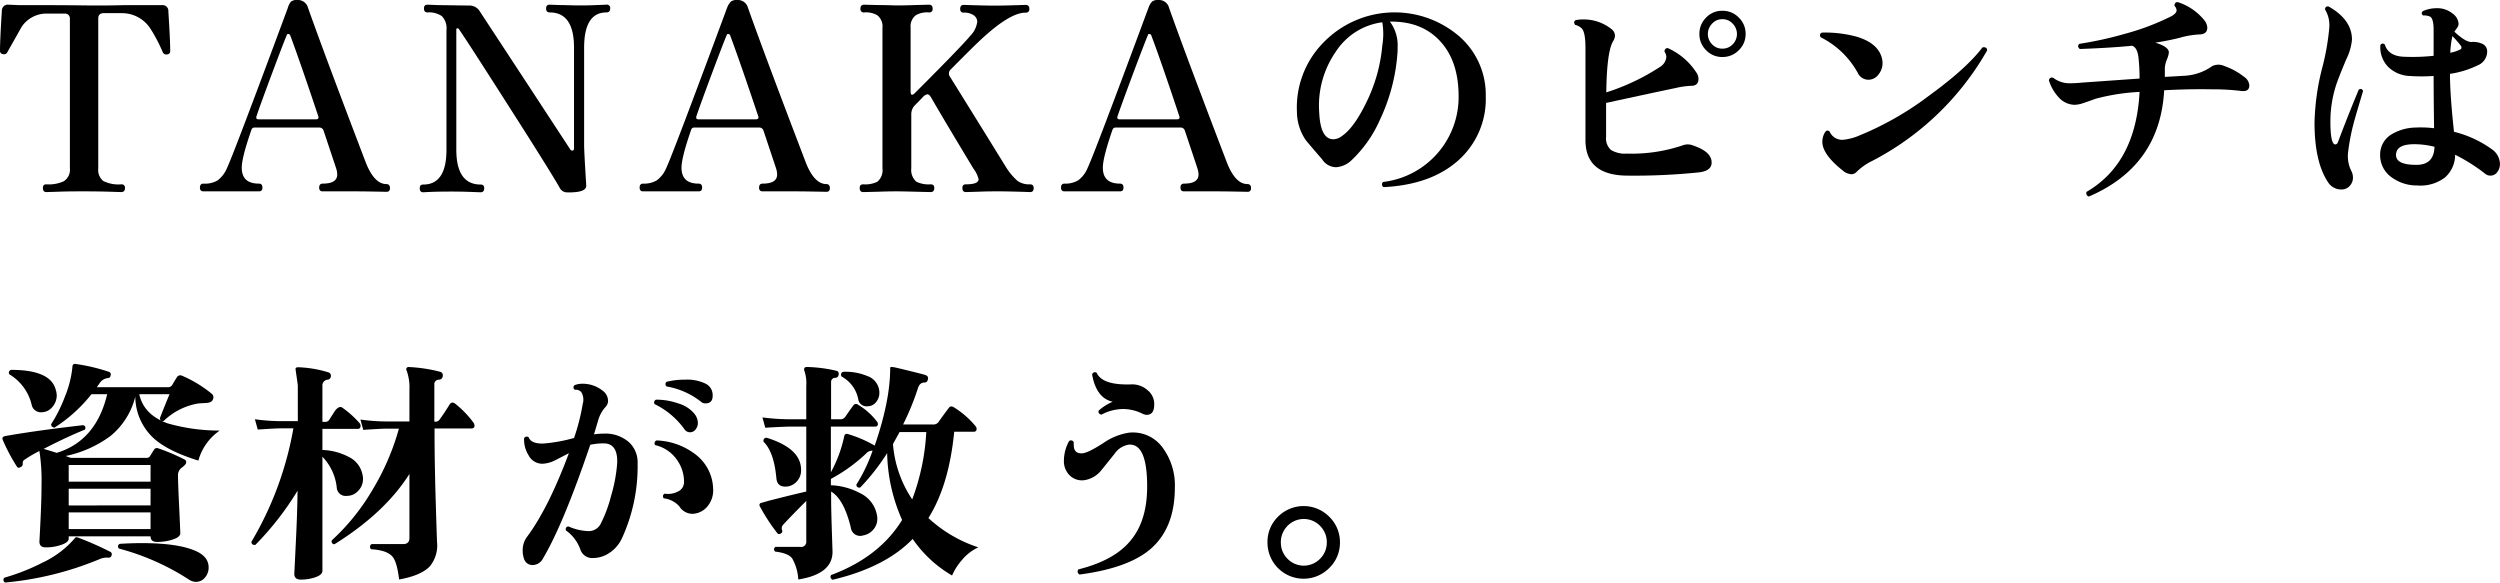
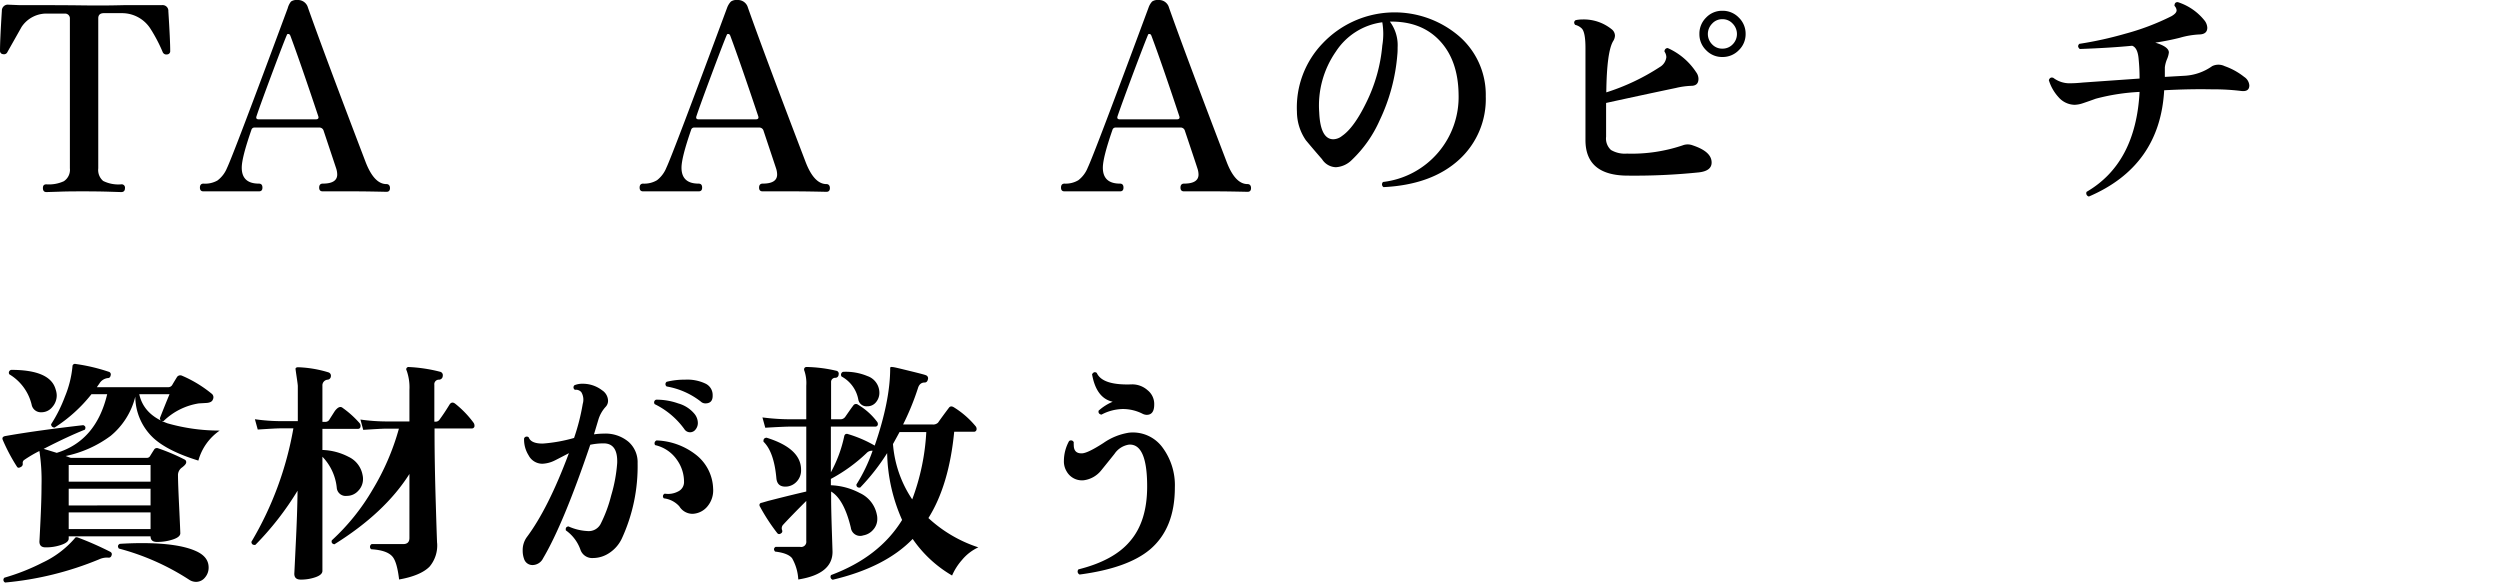
<svg xmlns="http://www.w3.org/2000/svg" width="484.7" height="112.94" viewBox="0 0 484.7 112.94">
  <title>アセット 4</title>
  <g id="レイヤー_2" data-name="レイヤー 2">
    <g id="階層1">
      <path d="M33,9.87a.62.62,0,0,1-.59.68.76.76,0,0,1-.87-.46A30,30,0,0,0,29.1,5.46a6.55,6.55,0,0,0-5.41-2.91H20.14c-.73,0-1.09.35-1.09,1V32.64A2.78,2.78,0,0,0,20,35.08a6.6,6.6,0,0,0,3.5.66.64.64,0,0,1,.73.72c0,.52-.24.78-.73.78l-2.25-.07c-1.59-.05-3.23-.07-4.93-.07s-3.39,0-5,.07L9,37.24c-.45,0-.68-.26-.68-.78s.23-.72.68-.72a6.94,6.94,0,0,0,3.37-.6,2.64,2.64,0,0,0,1.18-2.5v-29a.93.93,0,0,0-1.05-1H9.32A5.78,5.78,0,0,0,4.18,5.23q-1.41,2.51-2.82,5a.73.73,0,0,1-.77.27A.62.62,0,0,1,0,9.87Q0,7.82.36,2.09A1.16,1.16,0,0,1,1.68.91L3.86,1C5.56,1,7.27,1,9,1q3.73,0,7.5.05T24,1c1.73,0,3.45,0,5.14,0l2.23,0a1.11,1.11,0,0,1,1.27,1.18Q33,7.82,33,9.87Z" />
      <path d="M75.61,36.46c0,.49-.23.73-.68.73q-4-.09-6.05-.09c-1.15,0-2.47,0-4,0l-2.31,0c-.46,0-.69-.24-.69-.73s.23-.77.69-.77c1.87,0,2.81-.59,2.81-1.77a3.91,3.91,0,0,0-.22-1.23q-.6-1.81-2.41-7.23a.85.85,0,0,0-.91-.64H49.38a.6.6,0,0,0-.64.46c-1.24,3.58-1.87,6-1.87,7.32q0,3.09,3.32,3.09c.46,0,.69.26.69.77s-.23.73-.69.73l-1.84,0c-1.2,0-2.37,0-3.52,0s-2.16,0-3.39,0l-2,0c-.45,0-.68-.24-.68-.73s.23-.77.68-.77A4.85,4.85,0,0,0,42.15,35,5.69,5.69,0,0,0,44,32.6q1.23-2.55,11.78-31A3.54,3.54,0,0,1,56.42.3,1.94,1.94,0,0,1,57.7,0a2,2,0,0,1,2,1.46q3.18,9,11.22,30.05c1.1,2.79,2.43,4.18,4,4.18C75.38,35.69,75.61,36,75.61,36.46ZM61.7,22.51Q58.19,12,56.29,6.91c-.1-.21-.22-.32-.37-.32s-.26,0-.32.23q-.45,1-2.77,7.18c-1.61,4.31-2.64,7.14-3.09,8.51q-.23.63.45.63h11C61.68,23.14,61.85,22.93,61.7,22.51Z" />
-       <path d="M118.3,1.64c0,.51-.24.77-.73.77q-4.32,0-4.32,6.86V28.14q0,1.23.41,7.78c.06.82-.79,1.27-2.54,1.36a10.69,10.69,0,0,1-1.46,0,1.65,1.65,0,0,1-1.14-.86q-1.77-3.14-10.32-16.51-8-12.54-9.27-14.32a.23.23,0,0,0-.27-.09c-.13,0-.19.08-.19.23V29q0,6.78,4.73,6.78c.46,0,.68.24.68.72s-.22.78-.68.78l-1.93-.07c-1.26-.05-2.48-.07-3.66-.07-1.39,0-3.24,0-5.55.14-.45,0-.68-.26-.68-.78s.23-.72.68-.72c3,0,4.5-2.25,4.5-6.73V5.87a3.39,3.39,0,0,0-.88-2.73,4.35,4.35,0,0,0-2.8-.73c-.45,0-.68-.26-.68-.77s.23-.73.68-.73L85.27,1c1.8,0,3.72.07,5.75.07a2.32,2.32,0,0,1,2,1.13q8.27,12.6,17.55,26.78a.5.5,0,0,0,.36.23c.24,0,.36-.17.36-.5V9.23c0-4.55-1.57-6.82-4.73-6.82-.45,0-.68-.26-.68-.77s.23-.73.68-.73l1.91.07c1.25,0,2.46.07,3.64.07s2.34,0,3.55-.07l1.86-.07A.64.64,0,0,1,118.3,1.64Z" />
      <path d="M160.9,36.46c0,.49-.23.73-.68.73q-4-.09-6.05-.09c-1.15,0-2.47,0-4,0l-2.31,0c-.46,0-.69-.24-.69-.73s.23-.77.69-.77c1.88,0,2.81-.59,2.81-1.77a3.91,3.91,0,0,0-.22-1.23q-.6-1.81-2.41-7.23a.85.85,0,0,0-.91-.64h-12.5a.6.6,0,0,0-.64.46q-1.86,5.37-1.86,7.32,0,3.09,3.31,3.09c.46,0,.69.26.69.77s-.23.73-.69.73l-1.84,0c-1.19,0-2.37,0-3.52,0s-2.16,0-3.39,0l-2,0c-.45,0-.68-.24-.68-.73s.23-.77.68-.77a4.82,4.82,0,0,0,2.69-.66,5.78,5.78,0,0,0,1.82-2.43q1.22-2.55,11.77-31A3.54,3.54,0,0,1,141.71.3,1.94,1.94,0,0,1,143,0a2,2,0,0,1,2,1.46q3.18,9,11.23,30.05,1.64,4.18,4,4.18C160.67,35.69,160.9,36,160.9,36.46ZM147,22.51Q143.48,12,141.58,6.91c-.09-.21-.22-.32-.37-.32s-.25,0-.32.23q-.45,1-2.77,7.18c-1.61,4.31-2.64,7.14-3.09,8.51q-.22.63.45.63h11C147,23.14,147.14,22.93,147,22.51Z" />
-       <path d="M200.41,36.46c0,.52-.23.78-.68.78q-4-.14-6-.14c-1.15,0-2.5,0-4.05.07l-2.41.07c-.45,0-.68-.26-.68-.78s.23-.72.68-.72q2.46,0,2.46-1a5.63,5.63,0,0,0-1-2.05q-6-9.94-8.14-13.68c-.27-.48-.53-.73-.77-.73a1.54,1.54,0,0,0-.86.5c-.4.43-.94,1-1.64,1.68a2.54,2.54,0,0,0-.64,1.78V32.64a3,3,0,0,0,1,2.6,5.53,5.53,0,0,0,2.78.5c.45,0,.68.24.68.72s-.23.78-.68.78l-2.93-.07c-1.81-.05-3-.07-3.62-.07s-1.81,0-3.61.07l-2.94.07c-.45,0-.68-.26-.68-.78s.23-.72.68-.72a5.36,5.36,0,0,0,2.73-.5,2.88,2.88,0,0,0,1-2.6V5.41a2.73,2.73,0,0,0-1-2.45,4.32,4.32,0,0,0-2.54-.55.64.64,0,0,1-.73-.73c0-.51.24-.77.73-.77l2.7.07c1.75,0,2.93.07,3.57.07s1.79,0,3.55-.07l2.73-.07c.48,0,.72.26.72.77a.64.64,0,0,1-.72.73,4.33,4.33,0,0,0-2.55.55,2.73,2.73,0,0,0-1,2.45V17.78c0,.39.1.59.28.59a.87.87,0,0,0,.54-.32q9-9,10.78-11.14a4.78,4.78,0,0,0,1.32-2.68A1.55,1.55,0,0,0,188.84,3a3.25,3.25,0,0,0-2-.55c-.46,0-.68-.24-.68-.73s.22-.77.68-.77c2.67.09,4.68.14,6,.14s3.34-.05,6-.14c.49,0,.73.26.73.77a.64.64,0,0,1-.73.73q-3.18,0-9.14,5.68-1.22,1.14-5.36,5.32a1.08,1.08,0,0,0-.14,1.46Q188.68,22.1,195,32.33a12.06,12.06,0,0,0,2.25,2.72,3.89,3.89,0,0,0,2.44.69C200.18,35.74,200.41,36,200.41,36.46Z" />
      <path d="M242.55,36.46c0,.49-.22.73-.68.73-2.67-.06-4.68-.09-6.05-.09-1.15,0-2.47,0-3.95,0l-2.32,0c-.45,0-.68-.24-.68-.73s.23-.77.68-.77q2.82,0,2.82-1.77a3.94,3.94,0,0,0-.23-1.23c-.39-1.21-1.2-3.62-2.41-7.23a.84.84,0,0,0-.91-.64h-12.5a.61.61,0,0,0-.64.46q-1.86,5.37-1.86,7.32,0,3.09,3.32,3.09c.45,0,.68.26.68.77s-.23.73-.68.73l-1.84,0c-1.2,0-2.38,0-3.53,0s-2.16,0-3.38,0l-2,0c-.46,0-.68-.24-.68-.73s.22-.77.68-.77a4.81,4.81,0,0,0,2.68-.66,5.7,5.7,0,0,0,1.82-2.43q1.23-2.55,11.78-31A3.39,3.39,0,0,1,223.37.3a1.91,1.91,0,0,1,1.27-.3,2,2,0,0,1,2,1.46q3.18,9,11.23,30.05,1.63,4.18,4,4.18C242.33,35.69,242.55,36,242.55,36.46ZM228.64,22.51Q225.15,12,223.23,6.91c-.09-.21-.21-.32-.36-.32s-.26,0-.32.23c-.3.7-1.23,3.09-2.77,7.18-1.61,4.31-2.64,7.14-3.1,8.51-.15.42,0,.63.46.63h11C228.63,23.14,228.79,22.93,228.64,22.51Z" />
      <path d="M288.06,18.69a15.89,15.89,0,0,1-5.13,12.23q-5.32,4.9-14.69,5.36a.63.63,0,0,1-.09-1,16.59,16.59,0,0,0,14.64-17q-.09-6.59-3.66-10.39t-9.66-3.7a7.63,7.63,0,0,1,1.5,5c0,.42,0,.88-.05,1.36a36.19,36.19,0,0,1-3.45,12.82A23.89,23.89,0,0,1,262.1,31,4.75,4.75,0,0,1,259,32.42a3.29,3.29,0,0,1-2.68-1.55q-1.59-1.82-3.14-3.68a9.81,9.81,0,0,1-1.73-5.5,17.93,17.93,0,0,1,5-13.3A19.22,19.22,0,0,1,282.63,6.8,15,15,0,0,1,288.06,18.69ZM268,8.82a13.61,13.61,0,0,0,0-4.5A12.69,12.69,0,0,0,259,10a18.31,18.31,0,0,0-3.23,11.8Q256,27,258.51,27a2.79,2.79,0,0,0,1.68-.64q2.32-1.59,4.69-6.45A31,31,0,0,0,268,8.82Z" />
      <path d="M331.85,31.51c0,1.09-.82,1.72-2.46,1.91a121.63,121.63,0,0,1-13.77.63q-8.24,0-8.23-6.91V9.32c0-2-.23-3.26-.69-3.77a2.75,2.75,0,0,0-1.31-.73c-.28-.36-.25-.67.09-.91a6.53,6.53,0,0,1,1.36-.14,8.61,8.61,0,0,1,5.64,1.91,1.62,1.62,0,0,1,.63,1.23,2.13,2.13,0,0,1-.31,1q-1.28,2-1.37,10A42.39,42.39,0,0,0,321.8,13a2.54,2.54,0,0,0,1.27-1.91,2,2,0,0,0-.36-1.09.68.68,0,0,1,.18-.5.61.61,0,0,1,.45-.18A12.78,12.78,0,0,1,328.85,14a2.21,2.21,0,0,1,.45,1.28c0,.91-.47,1.36-1.41,1.36a15.33,15.33,0,0,0-2.95.41q-6.29,1.32-13.55,2.91v6.55a3,3,0,0,0,.95,2.57,5.3,5.3,0,0,0,3.09.7,30.78,30.78,0,0,0,10.78-1.59,2.72,2.72,0,0,1,2,0C330.63,29,331.85,30.08,331.85,31.51Zm6.59-24.92a4.28,4.28,0,0,1-1.32,3.14,4.33,4.33,0,0,1-3.18,1.32,4.24,4.24,0,0,1-3.16-1.32,4.3,4.3,0,0,1-1.3-3.14,4.35,4.35,0,0,1,1.3-3.18,4.24,4.24,0,0,1,3.16-1.32,4.33,4.33,0,0,1,3.18,1.32A4.33,4.33,0,0,1,338.44,6.59Zm-1.68,0a2.87,2.87,0,0,0-.82-2,2.64,2.64,0,0,0-2-.87,2.61,2.61,0,0,0-2,.87,2.87,2.87,0,0,0-.82,2,2.83,2.83,0,0,0,.82,2,2.65,2.65,0,0,0,2,.84,2.69,2.69,0,0,0,2-.84A2.83,2.83,0,0,0,336.76,6.59Z" />
-       <path d="M364.67,10.68a4.23,4.23,0,0,1,.32,1.6,3.46,3.46,0,0,1-.8,2.18,2.42,2.42,0,0,1-2,1,2.28,2.28,0,0,1-2-1.32A16.67,16.67,0,0,0,353,7.23a.57.57,0,0,1,.23-.91,23.41,23.41,0,0,1,6.5.73C362.34,7.77,364,9,364.67,10.68Zm20.6-.91A54.46,54.46,0,0,1,363,31.19a11.38,11.38,0,0,0-3,2.09,1.42,1.42,0,0,1-1.09.5,2.85,2.85,0,0,1-1.59-.68c-2.76-2.18-4.07-4.09-4-5.73a3.46,3.46,0,0,1,.5-1.7c.27-.41.57-.47.91-.16a2.64,2.64,0,0,0,2.63,1.59,10.79,10.79,0,0,0,3.23-.87,59.8,59.8,0,0,0,13.41-7.68q7.28-5.28,10.37-9.37C385,9.09,385.24,9.29,385.27,9.77Z" />
      <path d="M435.1,14.91a2.16,2.16,0,0,1,1,1.64c0,.85-.52,1.21-1.55,1.09a44.11,44.11,0,0,0-5.64-.32c-2.94-.06-6,0-9.32.18Q418.78,32.19,405,38.1a.64.64,0,0,1-.45-.91q9.54-5.55,10.27-19.37a40.51,40.51,0,0,0-8.5,1.32c-.82.3-1.64.59-2.45.86a5.48,5.48,0,0,1-1.64.32,4.24,4.24,0,0,1-3.14-1.5,8.59,8.59,0,0,1-1.86-3.27c.15-.46.44-.61.86-.46a5.24,5.24,0,0,0,3.5,1.05c.58,0,1.34-.05,2.28-.14l10.95-.77a37.38,37.38,0,0,0-.18-3.77c-.12-1.49-.54-2.35-1.27-2.59q-4.1.41-10.14.63c-.39-.33-.43-.66-.09-1A71.05,71.05,0,0,0,412,6.55,47.32,47.32,0,0,0,421,3.14c.64-.37,1-.74,1-1.14a1.34,1.34,0,0,0-.41-.86c0-.49.18-.73.63-.73a10.84,10.84,0,0,1,5.14,3.5,2.48,2.48,0,0,1,.59,1.46c0,.84-.51,1.28-1.54,1.31a16.18,16.18,0,0,0-3.78.64c-1.42.36-3,.68-4.77.95,1.76.52,2.64,1.16,2.64,1.91a4.63,4.63,0,0,1-.37,1.32,6.07,6.07,0,0,0-.41,1.55c0,.48,0,1.11,0,1.86l3.82-.22a10.18,10.18,0,0,0,5.36-1.87,2.75,2.75,0,0,1,2.41,0A13,13,0,0,1,435.1,14.91Z" />
-       <path d="M458.15,17.64q-1.45,4.86-1.55,5.27a40.79,40.79,0,0,0-1.36,6.69,6.37,6.37,0,0,0,.63,3.54,2.7,2.7,0,0,1,.32,1.28,2.31,2.31,0,0,1-.63,1.63,2.15,2.15,0,0,1-1.64.69,3,3,0,0,1-2.59-1.46q-2.59-3.91-2.59-11.5a46.52,46.52,0,0,1,1.43-10.39,46.76,46.76,0,0,0,1.43-8,5.85,5.85,0,0,0-.82-3.55c0-.45.26-.65.68-.59Q456,3.82,456,7.68a10.59,10.59,0,0,1-1.09,3.78q-1.55,3.67-2,5.09a22.88,22.88,0,0,0-1.09,7c0,3,.32,4.45.95,4.45.21,0,.38-.14.5-.41q1.82-4.86,4.05-10.23C457.75,17.14,458,17.25,458.15,17.64Zm24.68,16.41a1.6,1.6,0,0,1-1-.36A34.09,34.09,0,0,0,476,30a5.82,5.82,0,0,1-2,4.43,7.84,7.84,0,0,1-5.32,1.53,8.31,8.31,0,0,1-5.22-1.75,5.22,5.22,0,0,1-2-4.21,4.56,4.56,0,0,1,2-3.82,9.33,9.33,0,0,1,4.87-1.45,21.06,21.06,0,0,1,3.59.13q-.09-6.32-.09-10.13a34.32,34.32,0,0,1-4.64,0,6.3,6.3,0,0,1-4.18-1.77,5.44,5.44,0,0,1-1.5-4.23.52.52,0,0,1,.86-.09c.46,1.48,1.67,2.27,3.64,2.36a38.66,38.66,0,0,0,5.82-.18v-5c0-1.49-.23-2.35-.68-2.59a2.87,2.87,0,0,0-1.37-.23c-.33-.3-.35-.59,0-.86a6.59,6.59,0,0,1,2.68-.55,4.64,4.64,0,0,1,3,1,2.7,2.7,0,0,1,1.21,2,1.34,1.34,0,0,1-.28.8l-.54.75c1.45,1.36,2.54,2,3.27,2a4.33,4.33,0,0,1,2.27.41,1.57,1.57,0,0,1,.82,1.5,2.9,2.9,0,0,1-1.86,2.63A18.42,18.42,0,0,1,475,14.32q0,4,.78,11.23a21.2,21.2,0,0,1,7.32,3.37,3.55,3.55,0,0,1,1.59,2.86,2.57,2.57,0,0,1-.52,1.59A1.61,1.61,0,0,1,482.83,34.05ZM472,28.46a15.88,15.88,0,0,0-3.91-.5c-2.31,0-3.49.65-3.55,2s1.28,2,3.91,2Q471.89,32,472,28.46Zm5-19.73A19.87,19.87,0,0,0,475.47,7a18.58,18.58,0,0,0-.41,3.23A7.41,7.41,0,0,0,477,9.59C477.3,9.41,477.32,9.12,477,8.73Z" />
      <path d="M42.6,83.48a10.37,10.37,0,0,0-4.14,5.82Q32.6,87.49,29.83,85a11.08,11.08,0,0,1-3.6-8.1,14.25,14.25,0,0,1-4.77,7.6,22.14,22.14,0,0,1-8.73,3.91q.58.23,1,.36H28.51a.68.68,0,0,0,.59-.36c.15-.25.41-.66.77-1.23a.63.63,0,0,1,.77-.27,38.19,38.19,0,0,1,5.14,2.18.53.53,0,0,1,.32.54c0,.28-.27.59-.8,1a1.79,1.79,0,0,0-.79,1.59c0,.82.07,2.87.23,6.16s.22,5,.22,5c0,.49-.47.89-1.43,1.21a9.7,9.7,0,0,1-3.11.48c-.82,0-1.23-.37-1.23-1.09v0H13.32v.45q0,.73-1.5,1.23a9,9,0,0,1-3,.46c-.79,0-1.18-.38-1.18-1.14,0,.12.07-1.17.2-3.86s.21-5,.21-7a37.44,37.44,0,0,0-.41-6.68,24.76,24.76,0,0,0-3,1.77.71.71,0,0,0-.23.66.63.63,0,0,1-.36.66c-.34.21-.58.2-.73,0A35.21,35.21,0,0,1,.54,85.3c-.18-.42,0-.68.55-.77Q7,83.48,16.14,82.43c.42.16.53.44.32.87q-3.23,1.28-8,3.73c.63.18,1.48.44,2.54.77q7.63-2.33,9.78-11.37H17.73a29,29,0,0,1-7.14,6.46.68.68,0,0,1-.5-.18.63.63,0,0,1-.18-.46,27.61,27.61,0,0,0,2.68-5.36,20.28,20.28,0,0,0,1.46-5.82.48.48,0,0,1,.63-.5,35.15,35.15,0,0,1,6.37,1.5.53.53,0,0,1,.41.68c-.06.36-.24.55-.55.55a2.2,2.2,0,0,0-1.68,1.13c-.12.15-.27.37-.45.64H32.6a.9.9,0,0,0,.82-.48c.18-.32.47-.79.86-1.43a.77.77,0,0,1,1-.32,23.72,23.72,0,0,1,5.72,3.46.88.88,0,0,1,.28,1.13c-.12.4-.52.63-1.18.69l-1.55.09a12.57,12.57,0,0,0-6.82,3.41c-.45.06-.7-.12-.73-.55.64-1.64,1.26-3.18,1.87-4.64H27c.58,2.64,2.39,4.52,5.46,5.64A36.62,36.62,0,0,0,42.6,83.48Zm-21,24.28a.52.52,0,0,1-.55.36,3.56,3.56,0,0,0-1.82.32A62.38,62.38,0,0,1,1,112.94.56.56,0,0,1,.86,112a41,41,0,0,0,7.37-2.91,18.72,18.72,0,0,0,6.23-4.68.8.8,0,0,1,.22-.23.81.81,0,0,1,.46.05A61.82,61.82,0,0,1,21.41,107C21.69,107.18,21.75,107.43,21.6,107.76ZM10.78,75.48A3.87,3.87,0,0,1,11,76.62a3.41,3.41,0,0,1-.87,2.31,2.69,2.69,0,0,1-2.13,1,1.81,1.81,0,0,1-1.87-1.5,9.41,9.41,0,0,0-4.32-5.86.56.56,0,0,1,.37-.86Q9.73,71.71,10.78,75.48ZM29.19,93.39V90.16H13.32v3.23Zm0,4.59V94.76H13.32V98Zm0,4.6V99.35H13.32v3.23ZM38,112.81a2.41,2.41,0,0,1-1.32-.41,47,47,0,0,0-13.64-6.05c-.27-.39-.21-.7.18-.91,1.49-.09,2.9-.14,4.23-.14q7.14,0,10.55,1.55c1.64.73,2.45,1.79,2.45,3.18a2.9,2.9,0,0,1-.7,1.93A2.2,2.2,0,0,1,38,112.81Z" />
      <path d="M70.29,92.07a3.27,3.27,0,0,1,.09.78,3.23,3.23,0,0,1-.91,2.29,2.94,2.94,0,0,1-2.23,1,1.72,1.72,0,0,1-1.95-1.59,10.11,10.11,0,0,0-2.78-6v22.14c0,.48-.43.89-1.29,1.2a8.41,8.41,0,0,1-2.93.48q-1.23,0-1.23-1.14,0,.15.27-5.54.31-6.09.36-10.55a57.19,57.19,0,0,1-8.18,10.5c-.48.06-.74-.13-.77-.59a64.89,64.89,0,0,0,8.14-22H54.33c-.61,0-2.06.08-4.36.23l-.55-2a36.4,36.4,0,0,0,4.91.37h3.41V74.84c0-.18-.08-.78-.23-1.79s-.22-1.54-.22-1.57c.06-.18.22-.28.5-.28a22.54,22.54,0,0,1,5.91,1,.68.68,0,0,1,.45.77.69.69,0,0,1-.59.64,1.1,1.1,0,0,0-1.05,1.18v7H63a.91.91,0,0,0,.78-.32l1.13-1.77c.58-.76,1.09-1,1.55-.6a19,19,0,0,1,3.23,2.91.88.88,0,0,1,.22.55c0,.39-.18.59-.54.59H62.51v4.09a11.73,11.73,0,0,1,5.05,1.32A4.84,4.84,0,0,1,70.29,92.07Zm21.5-10.14a1,1,0,0,1,.19.78.51.51,0,0,1-.5.36H84.25v.64q0,6.18.25,14.23c.16,5.36.25,7.8.25,7.32a6.37,6.37,0,0,1-1.46,4.59c-1.09,1.12-3.06,2-5.91,2.5-.27-2.27-.7-3.74-1.27-4.41-.7-.85-2.08-1.33-4.14-1.45a.59.59,0,0,1,.09-1h6.09c.82,0,1.23-.39,1.23-1.18V91.89q-4.77,7.55-14.55,13.64c-.45-.09-.62-.35-.5-.77A41.89,41.89,0,0,0,72.2,95a47.26,47.26,0,0,0,5.14-11.89H74.79c-.61,0-2.06.08-4.37.23l-.54-2a36.29,36.29,0,0,0,4.91.37h4.59v-6.1a9.71,9.71,0,0,0-.54-3.77.44.44,0,0,1,0-.5.46.46,0,0,1,.46-.18,29.91,29.91,0,0,1,6,.91.68.68,0,0,1,.54.82.73.73,0,0,1-.72.72.88.88,0,0,0-.91,1v7.14h.18a.89.89,0,0,0,.77-.32c.52-.7,1.2-1.68,2-3,.3-.45.68-.5,1.13-.13A19.2,19.2,0,0,1,91.79,81.93Z" />
      <path d="M123.62,89.8a33.39,33.39,0,0,1-3.05,14.59,6.8,6.8,0,0,1-2.41,2.8,5.7,5.7,0,0,1-3.18,1,2.4,2.4,0,0,1-2.45-1.63,7.73,7.73,0,0,0-2.82-3.73c-.09-.46.07-.71.5-.77a10.2,10.2,0,0,0,3.68.9,2.6,2.6,0,0,0,2.55-1.36,26.45,26.45,0,0,0,2.06-5.55,29.34,29.34,0,0,0,1.16-6.27c.09-2.55-.78-3.82-2.63-3.82a12.81,12.81,0,0,0-2.59.27q-5.19,15.33-9.14,22a2.3,2.3,0,0,1-2,1.32,1.69,1.69,0,0,1-1.69-1.18,4.59,4.59,0,0,1-.27-1.6,4.28,4.28,0,0,1,.77-2.59q4.19-5.59,8.19-16.32-2.6,1.36-2.73,1.41a5.9,5.9,0,0,1-2.41.64,3,3,0,0,1-2.68-1.64,5.74,5.74,0,0,1-.87-3.27.55.55,0,0,1,.91-.19c.28.79,1.17,1.19,2.69,1.19a29.78,29.78,0,0,0,6.09-1.09,40.82,40.82,0,0,0,1.68-6.6,2.84,2.84,0,0,0-.27-2.27,1.34,1.34,0,0,0-1.23-.46.54.54,0,0,1-.09-.9,4,4,0,0,1,1.54-.28,6.15,6.15,0,0,1,3.82,1.28,2.5,2.5,0,0,1,1.14,2,1.69,1.69,0,0,1-.45,1.18A6.4,6.4,0,0,0,116,81.41l-.84,2.8a14.21,14.21,0,0,1,1.91-.14,6.94,6.94,0,0,1,4.79,1.59A5.26,5.26,0,0,1,123.62,89.8Zm11-9.59A2.84,2.84,0,0,1,135.3,82a2,2,0,0,1-.43,1.25,1.33,1.33,0,0,1-1.11.56,1.31,1.31,0,0,1-1.09-.63,15.44,15.44,0,0,0-5.73-4.82.55.55,0,0,1,.27-.87,12.5,12.5,0,0,1,4.3.73A6.25,6.25,0,0,1,134.62,80.21Zm3.64,14.5a4.83,4.83,0,0,1-1.07,3.43,3.92,3.92,0,0,1-2.93,1.48,3,3,0,0,1-2.55-1.45,4.76,4.76,0,0,0-3-1.55.54.54,0,0,1,.18-.91,4.15,4.15,0,0,0,2.59-.43,2,2,0,0,0,1.14-1.75,7.32,7.32,0,0,0-1.37-4.37,7,7,0,0,0-4.23-2.86.59.59,0,0,1,.28-.91A13.15,13.15,0,0,1,134.71,88,8.65,8.65,0,0,1,138.26,94.71Zm-1.5-16.5a1.29,1.29,0,0,1-.91-.37,14.84,14.84,0,0,0-6.59-2.91.55.55,0,0,1,0-.91,14.36,14.36,0,0,1,3.55-.41,8.21,8.21,0,0,1,4,.78,2.43,2.43,0,0,1,1.36,2.23C138.21,77.68,137.73,78.21,136.76,78.21Z" />
      <path d="M189.68,106.12a9,9,0,0,0-3.18,2.46,11.37,11.37,0,0,0-1.91,3,23.75,23.75,0,0,1-7.64-7.09q-5.32,5.5-15.5,7.91a.59.59,0,0,1-.32-.91q9.36-3.5,13.77-10.68A33.34,33.34,0,0,1,172,87.85a41.36,41.36,0,0,1-5.23,6.68c-.49.06-.73-.14-.73-.59a31.64,31.64,0,0,0,3.14-6.55,1.44,1.44,0,0,0-1.18.46,31.42,31.42,0,0,1-6.91,5v1.23a13,13,0,0,1,5.59,1.5A5.84,5.84,0,0,1,170,99.76a3.19,3.19,0,0,1,.09.77,3.09,3.09,0,0,1-.82,2.2,3.22,3.22,0,0,1-1.9,1.07,1.82,1.82,0,0,1-2.41-1.5c-.88-3.66-2.16-6-3.82-7v1.45q0,1.77.13,5.91c.09,2.76.14,4.2.14,4.32q0,4.32-6.64,5.37a9.28,9.28,0,0,0-1.2-4.12q-.8-1-3.3-1.29c-.3-.37-.27-.67.09-.91h4.78a1,1,0,0,0,1.18-1.14V97.12q-3,3-4.46,4.59a1,1,0,0,0-.22,1.09.48.48,0,0,1-.19.59c-.3.22-.54.2-.73,0a36.88,36.88,0,0,1-3.36-5.14.55.55,0,0,1-.09-.5.47.47,0,0,1,.41-.27l1.27-.37c1.43-.36,3.88-1,7.37-1.81V82.71h-3c-.85,0-2.5.07-4.95.22l-.55-2a42.68,42.68,0,0,0,5.5.36h3v-6.5a7.42,7.42,0,0,0-.37-2.91.6.6,0,0,1,0-.5.49.49,0,0,1,.45-.23,27.42,27.42,0,0,1,5.73.73.57.57,0,0,1,.46.73.63.63,0,0,1-.64.64.8.8,0,0,0-.82.86v7.18h1.73a1.14,1.14,0,0,0,1-.45c.7-1,1.21-1.76,1.55-2.18a.62.62,0,0,1,.95-.19A12.75,12.75,0,0,1,170,81.71a.73.73,0,0,1,.18.68.47.47,0,0,1-.45.32h-8.64l0,8.86a25.45,25.45,0,0,0,2.59-7,.62.62,0,0,1,.27-.41.6.6,0,0,1,.46,0,24,24,0,0,1,5.18,2.23q3-8.69,3-15a.23.23,0,0,1,.12-.23.78.78,0,0,1,.29,0c.31,0,1.42.28,3.34.75s3,.75,3.17.84a.62.62,0,0,1,.4.77c-.09.43-.3.64-.63.64q-1,0-1.32,1.14a50.54,50.54,0,0,1-2.87,7h5.73a1.33,1.33,0,0,0,1.05-.36c.57-.82,1.27-1.77,2.09-2.86.24-.34.56-.37,1-.1a17.37,17.37,0,0,1,4.18,3.64.81.81,0,0,1,.18.73.5.5,0,0,1-.5.36H185q-1,10.36-5,16.73A26.22,26.22,0,0,0,189.68,106.12ZM155.31,91.07a3.14,3.14,0,0,1-.8,2.25,3,3,0,0,1-1.84,1c-1.3.15-2-.36-2.14-1.54q-.45-5.15-2.5-7.14c-.06-.49.14-.74.59-.78Q155.31,86.94,155.31,91.07ZM170.49,76a2.83,2.83,0,0,1-.61,1.93,2.11,2.11,0,0,1-1.75.84,1.6,1.6,0,0,1-1.73-1.36A6.38,6.38,0,0,0,163.17,73a.59.59,0,0,1,.28-.91,10.89,10.89,0,0,1,4.72.82A3.42,3.42,0,0,1,170.49,76Zm9.1,7.77H174.4c-.42.79-.85,1.56-1.27,2.32a22.29,22.29,0,0,0,3.73,10.73A43.54,43.54,0,0,0,179.59,83.75Z" />
      <path d="M227.78,94.53q0,7.91-4.82,12-4.32,3.63-13.64,4.86a.63.63,0,0,1-.23-1q6.87-1.72,10-5.46,3.33-3.86,3.32-10.63c0-5.52-1.16-8.22-3.5-8.1a4.11,4.11,0,0,0-2.82,1.78c-.84,1.06-1.71,2.13-2.59,3.22a5.19,5.19,0,0,1-3.36,1.91,3.4,3.4,0,0,1-3.32-1.68,3.71,3.71,0,0,1-.55-2.09,8,8,0,0,1,1-3.82.57.57,0,0,1,.91.23,3.29,3.29,0,0,0,0,.54c0,1.13.55,1.66,1.64,1.6q1.1-.06,4.11-2a11.82,11.82,0,0,1,4.94-2,7.1,7.1,0,0,1,6.43,2.75A12.28,12.28,0,0,1,227.78,94.53ZM222.5,75.66a3.41,3.41,0,0,1,1.28,2.77c0,1.34-.49,2-1.46,2a1.9,1.9,0,0,1-.82-.22,8.46,8.46,0,0,0-3.77-.91,9.11,9.11,0,0,0-4.18,1.09c-.46-.09-.64-.35-.55-.77a9.79,9.79,0,0,1,2.73-1.73q-3.18-.69-4-5.32c.25-.43.55-.52.91-.27.73,1.63,3,2.38,6.91,2.22A4.49,4.49,0,0,1,222.5,75.66Z" />
-       <path d="M259.79,105.17a6.79,6.79,0,0,1-2.05,4.93,7,7,0,0,1-12-4.93,6.81,6.81,0,0,1,2.05-5,7,7,0,0,1,9.91,0A6.85,6.85,0,0,1,259.79,105.17Zm-2.55,0a4.44,4.44,0,0,0-1.3-3.21,4.4,4.4,0,0,0-6.32,0,4.47,4.47,0,0,0-1.29,3.21,4.42,4.42,0,0,0,1.29,3.16,4.4,4.4,0,0,0,6.32,0A4.39,4.39,0,0,0,257.24,105.17Z" />
    </g>
  </g>
</svg>